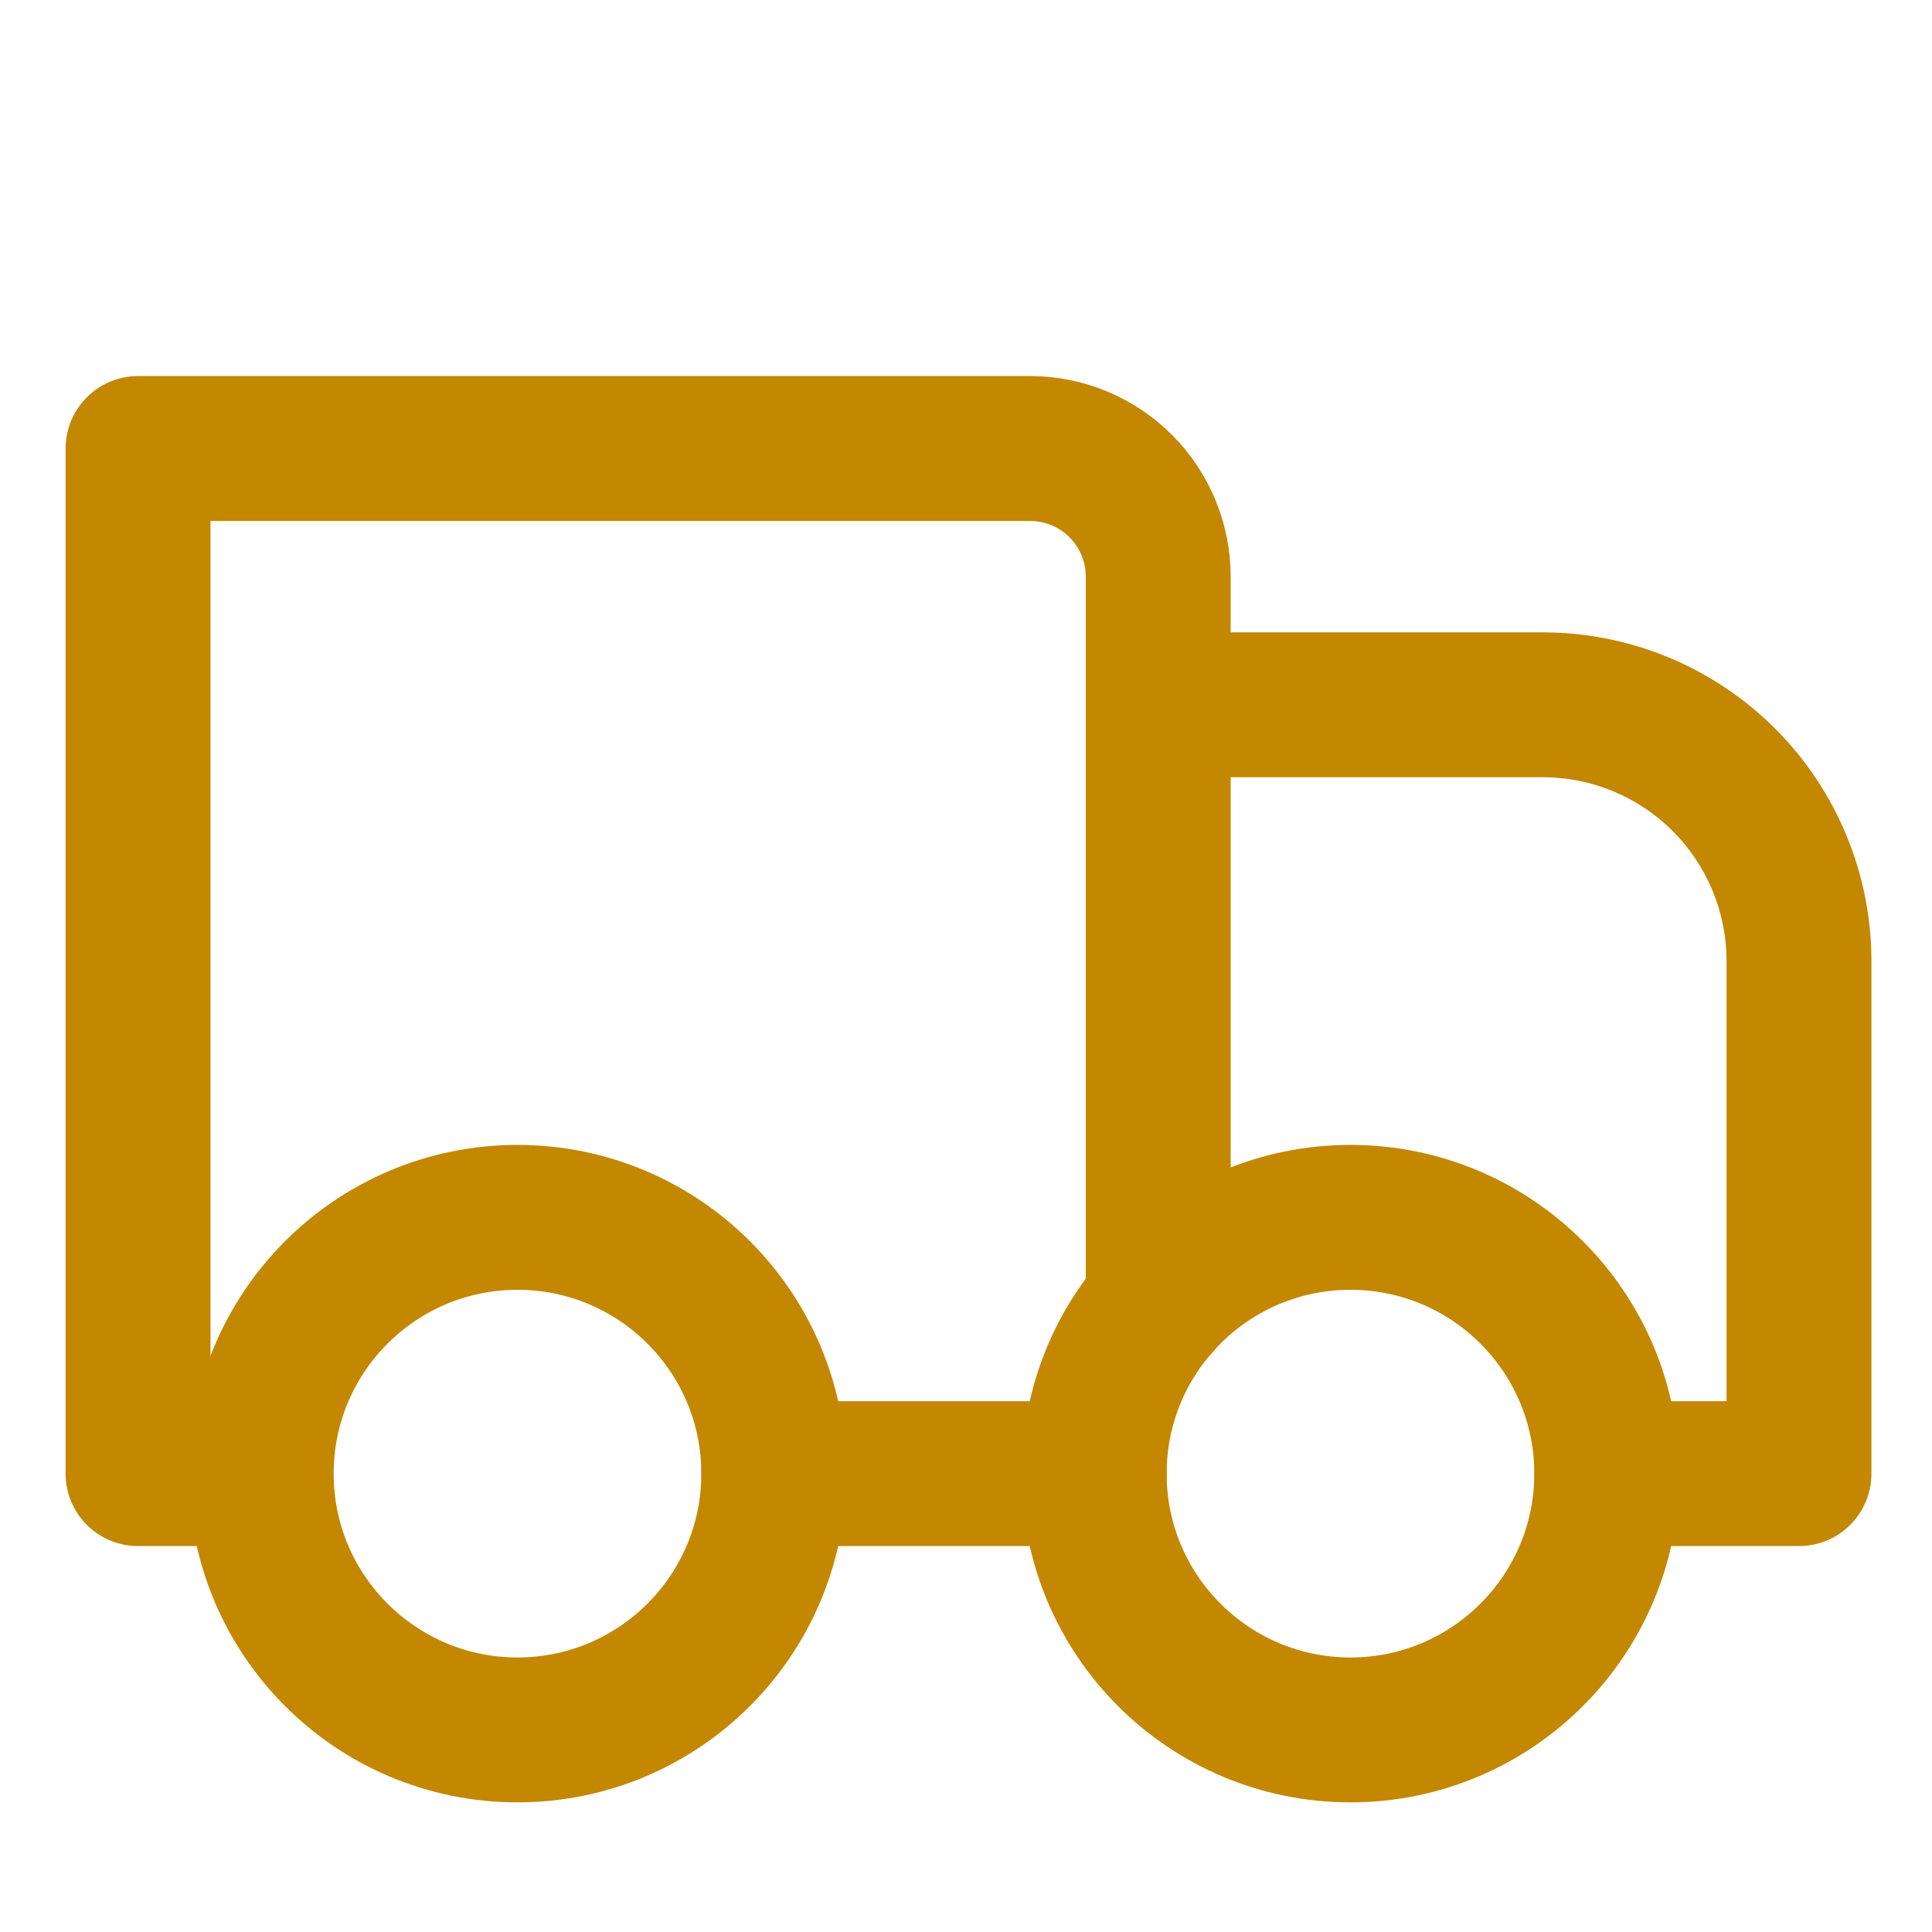
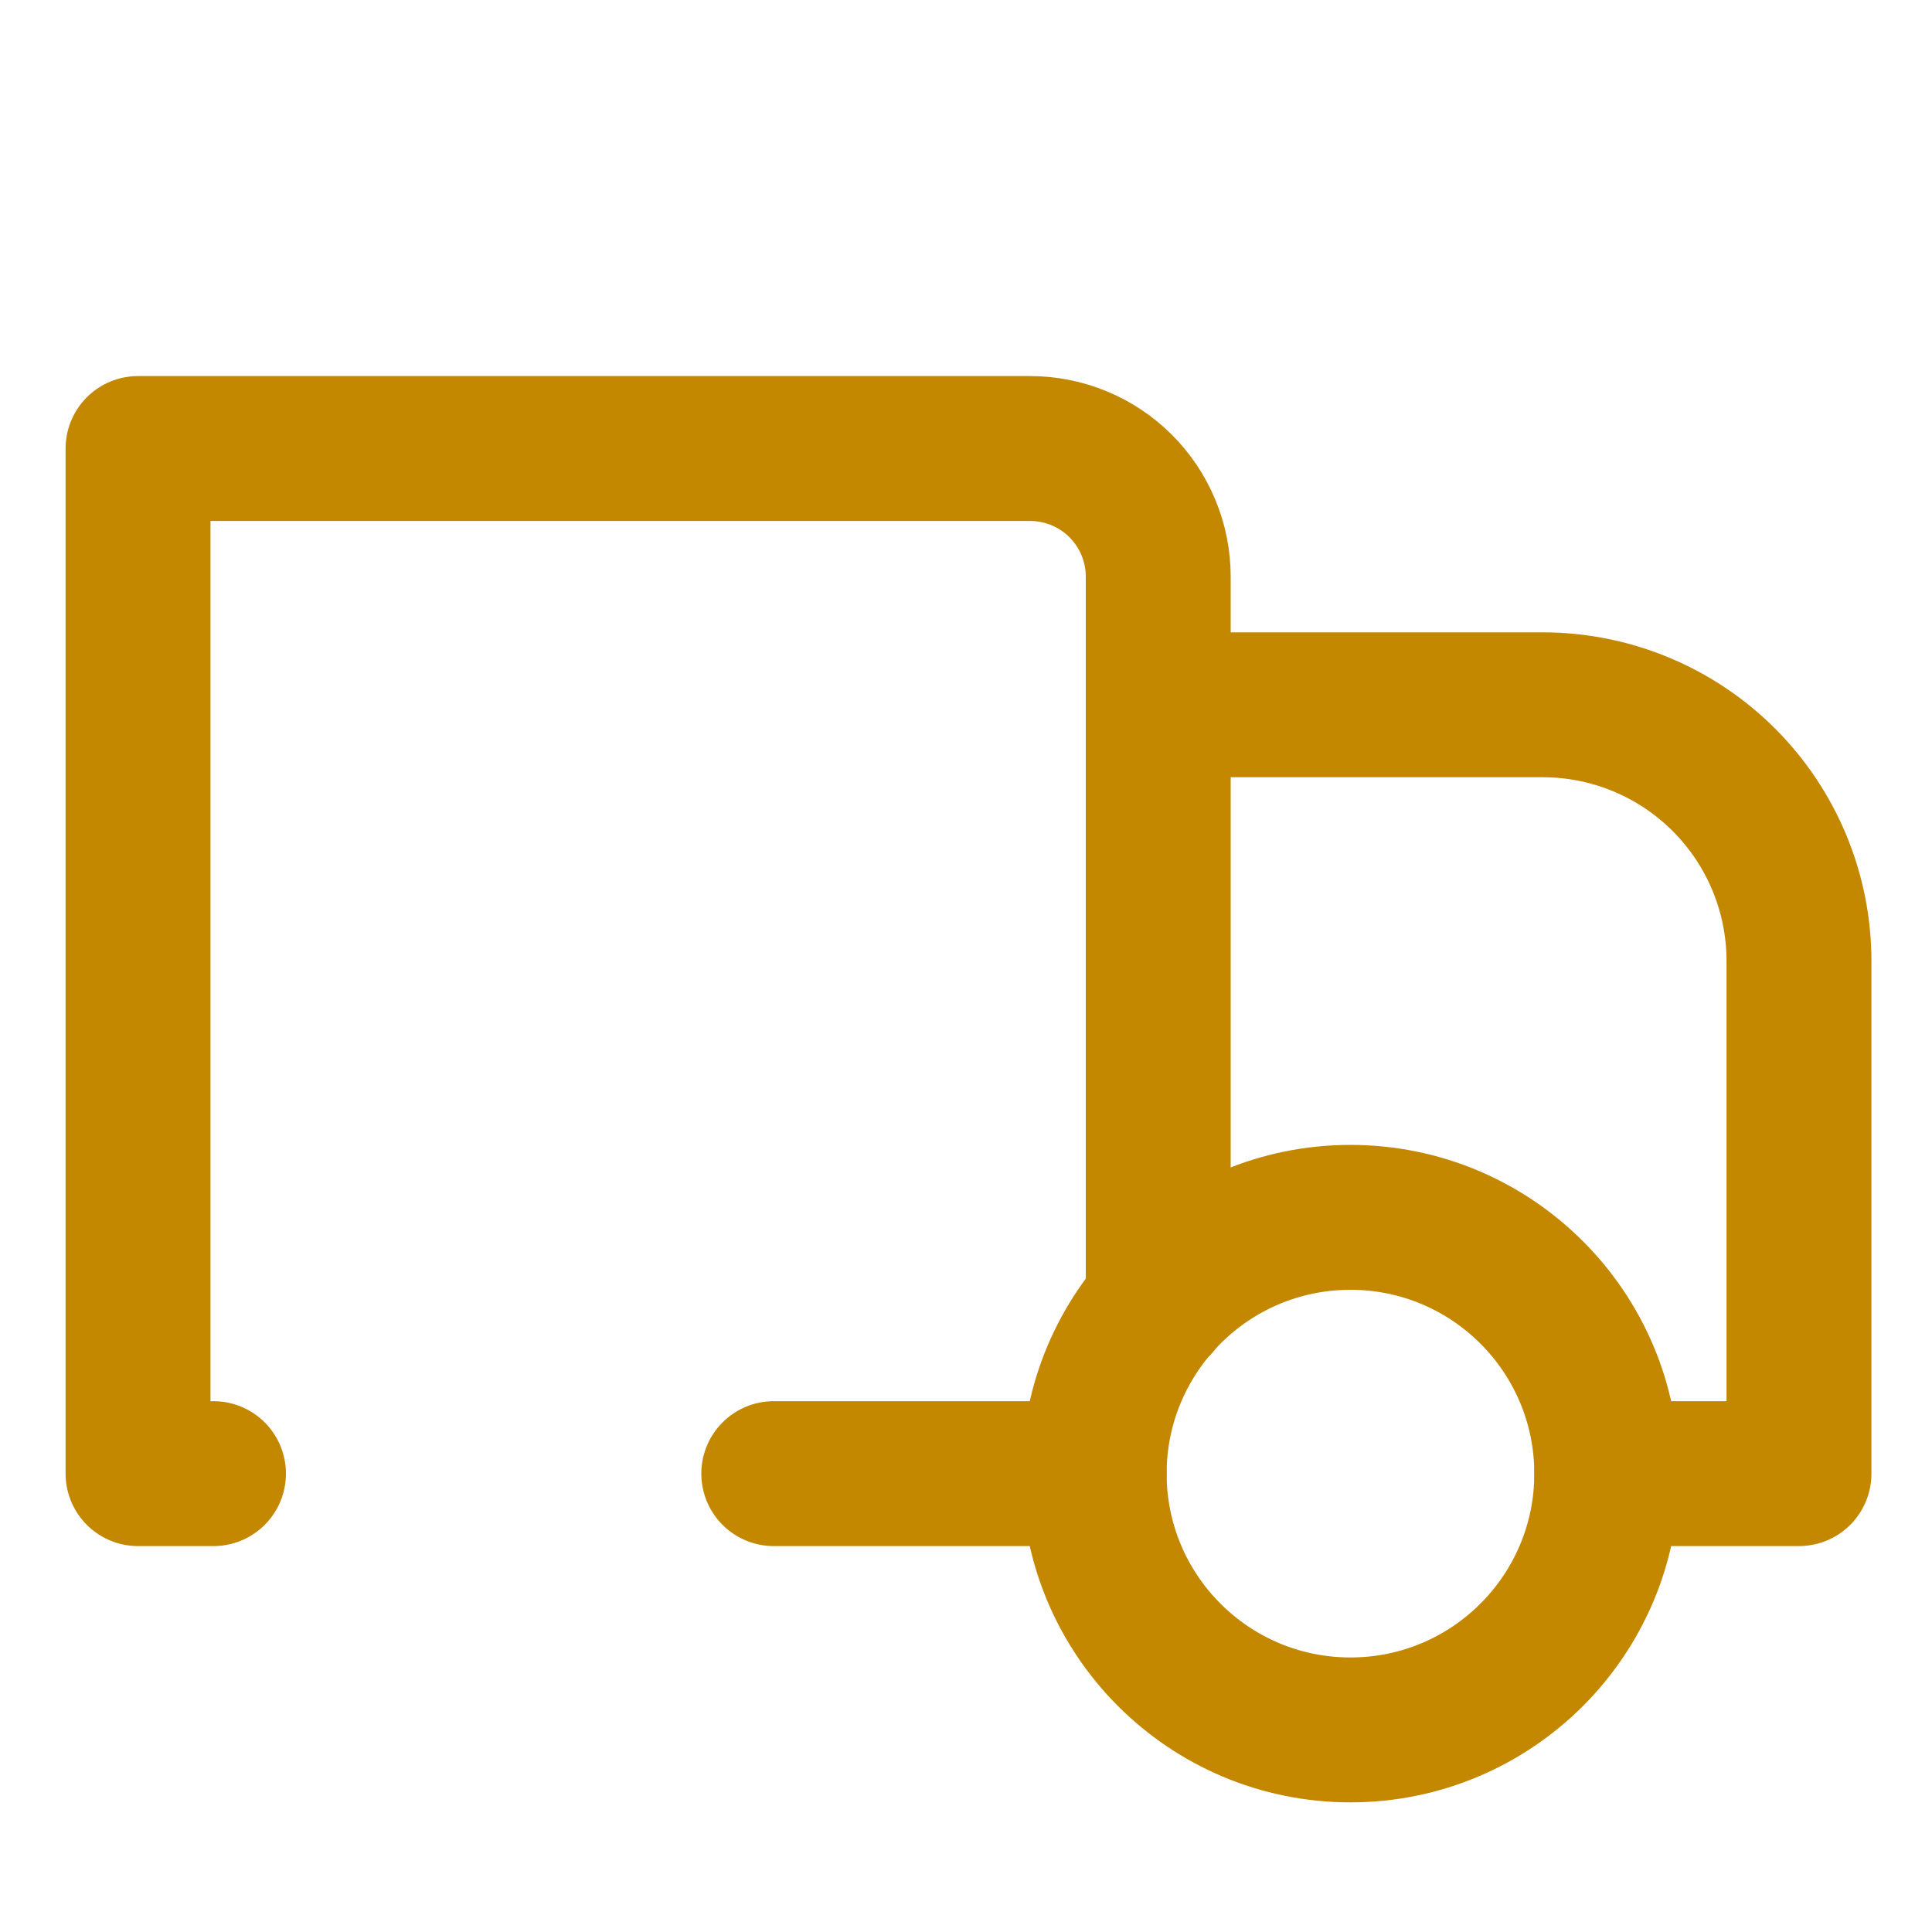
<svg xmlns="http://www.w3.org/2000/svg" width="20" height="20" viewBox="0 0 20 20" fill="none">
  <path d="M11.99 7.296H15.97C16.673 7.296 17.348 7.575 17.846 8.073C18.343 8.57 18.623 9.245 18.623 9.949V15.255H16.633M11.99 13.504V5.969C11.99 5.618 11.85 5.28 11.601 5.031C11.353 4.783 11.015 4.643 10.663 4.643H9.286H1.429V15.255H2.21M11.327 15.255H8.01" stroke="#C48700" stroke-width="1.5" stroke-linecap="round" stroke-linejoin="round" />
  <path d="M13.98 17.908C12.514 17.908 11.327 16.72 11.327 15.255C11.327 13.79 12.514 12.602 13.98 12.602C15.445 12.602 16.633 13.79 16.633 15.255C16.633 16.72 15.445 17.908 13.98 17.908Z" stroke="#C48700" stroke-width="1.5" stroke-linecap="round" stroke-linejoin="round" />
-   <path d="M5.357 17.908C3.892 17.908 2.704 16.72 2.704 15.255C2.704 13.79 3.892 12.602 5.357 12.602C6.822 12.602 8.01 13.79 8.01 15.255C8.01 16.72 6.822 17.908 5.357 17.908Z" stroke="#C48700" stroke-width="1.5" stroke-linecap="round" stroke-linejoin="round" />
</svg>